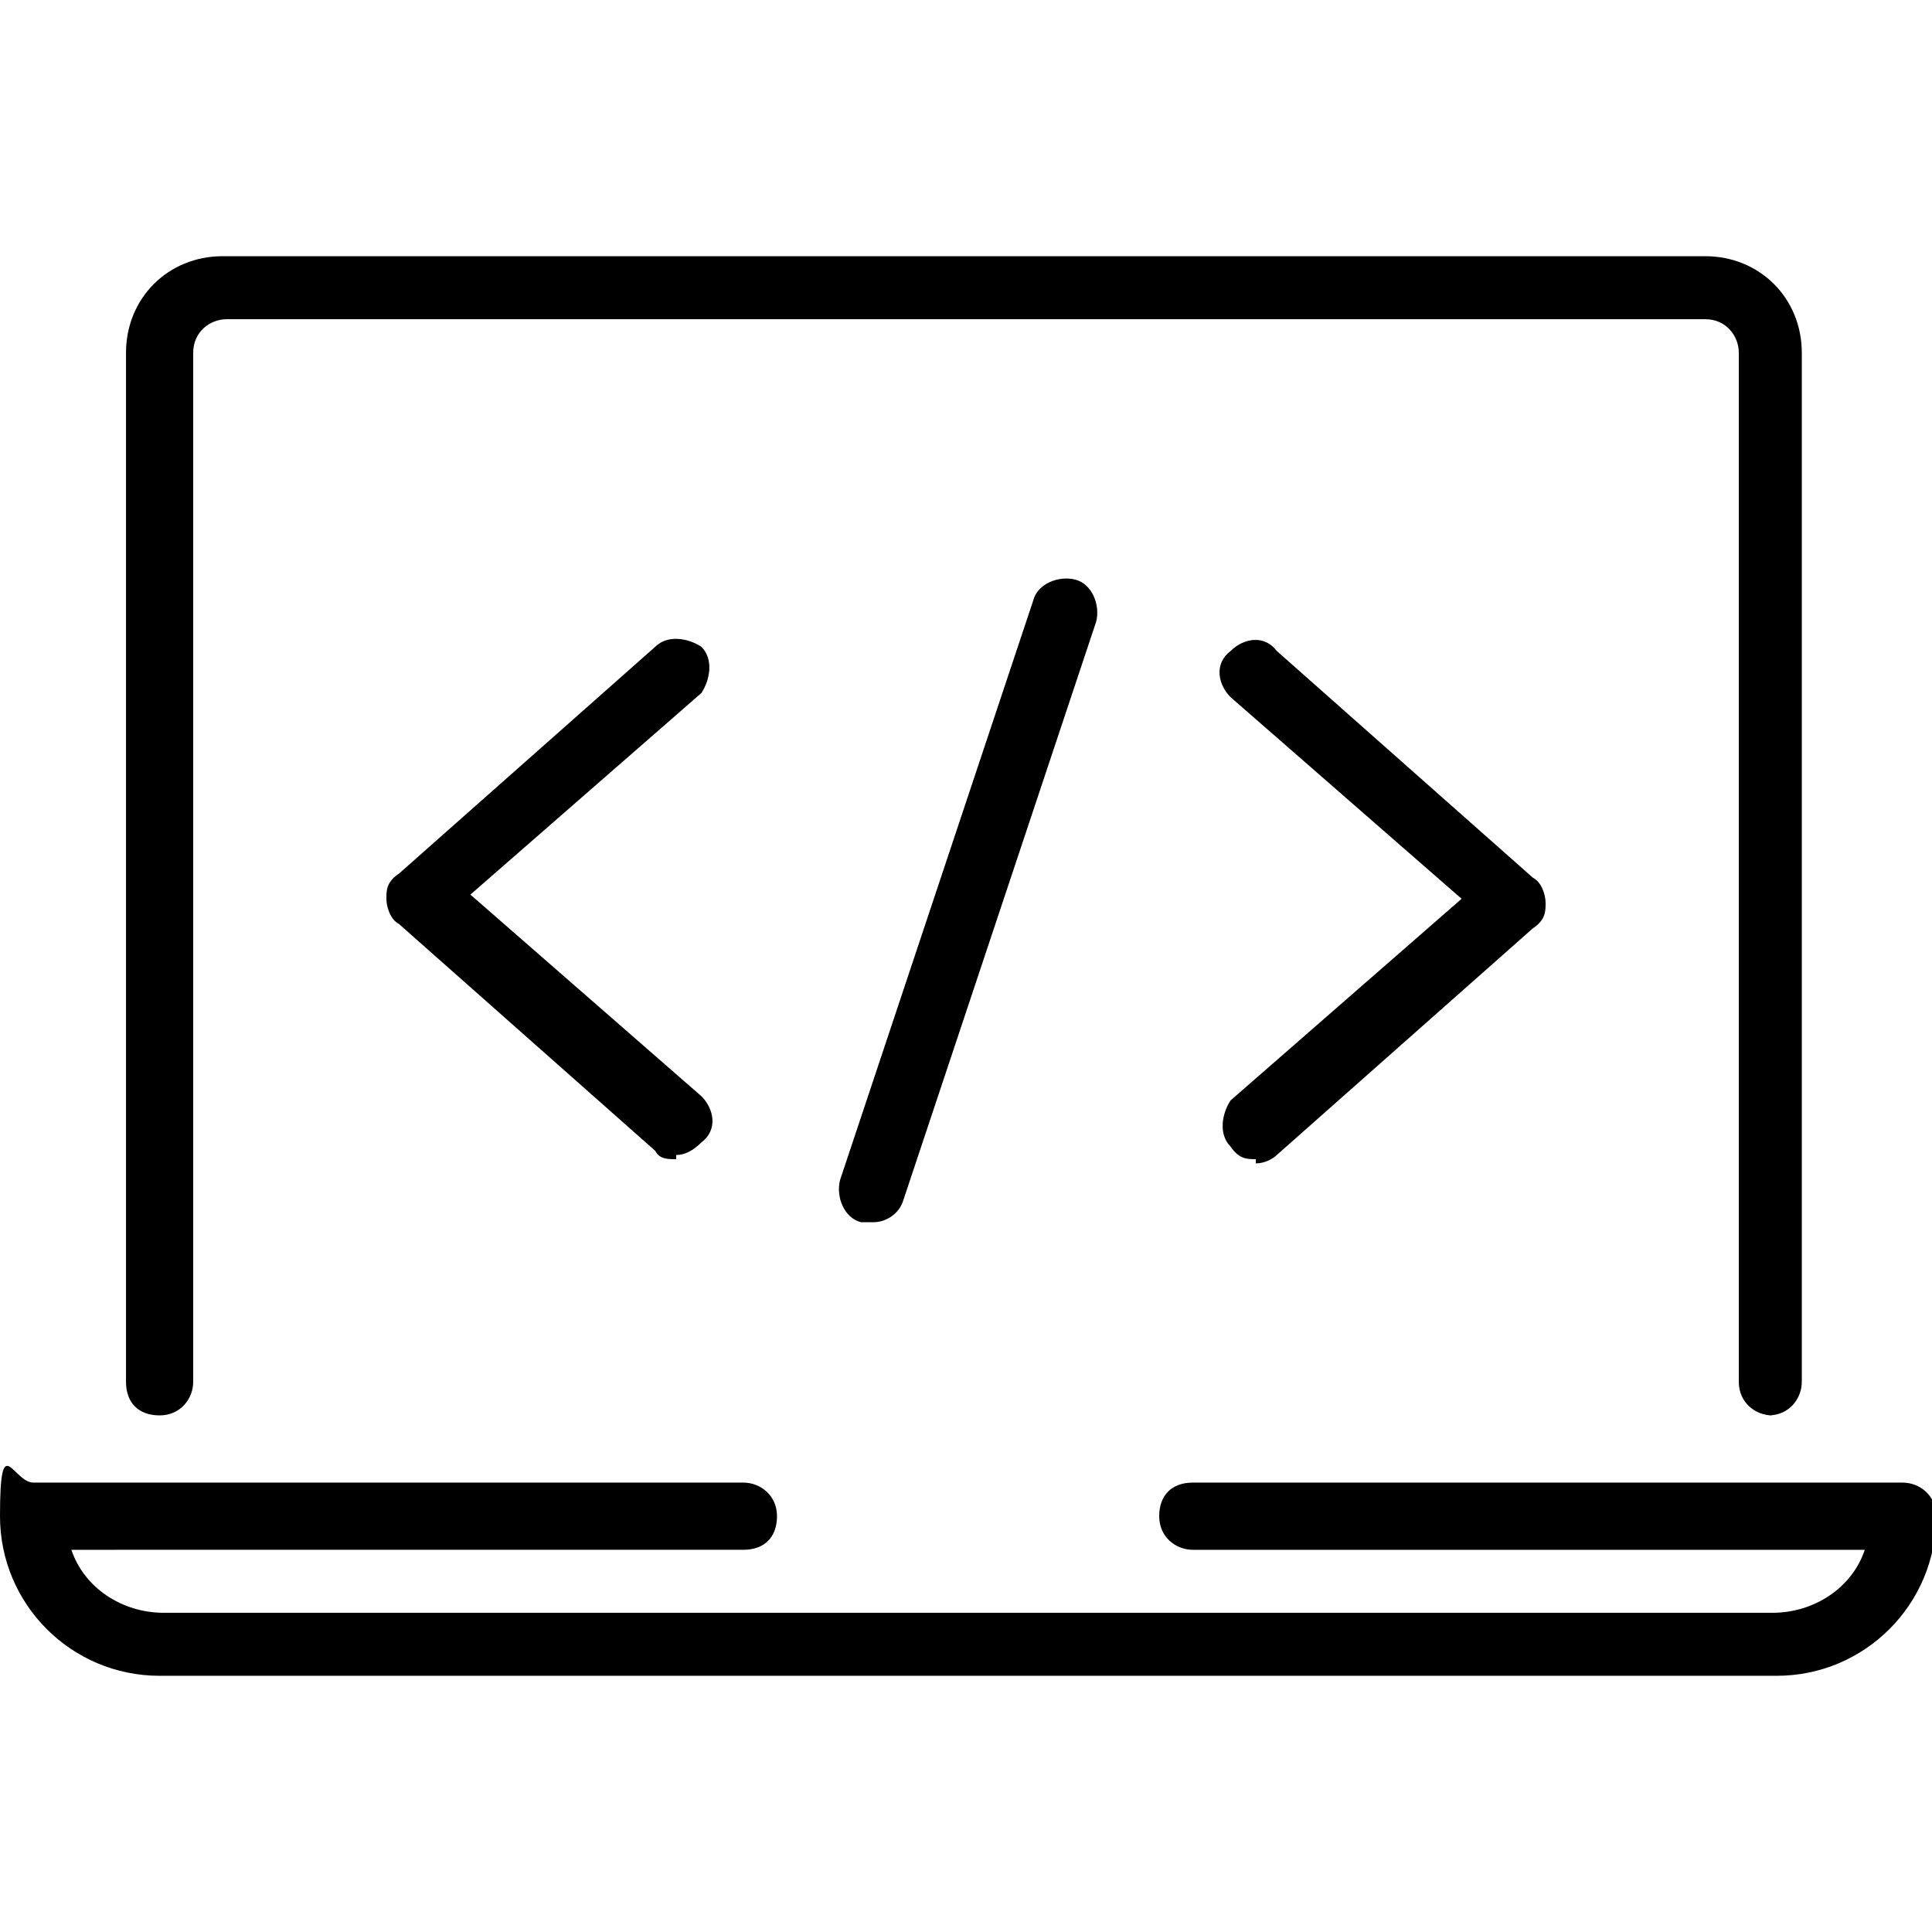
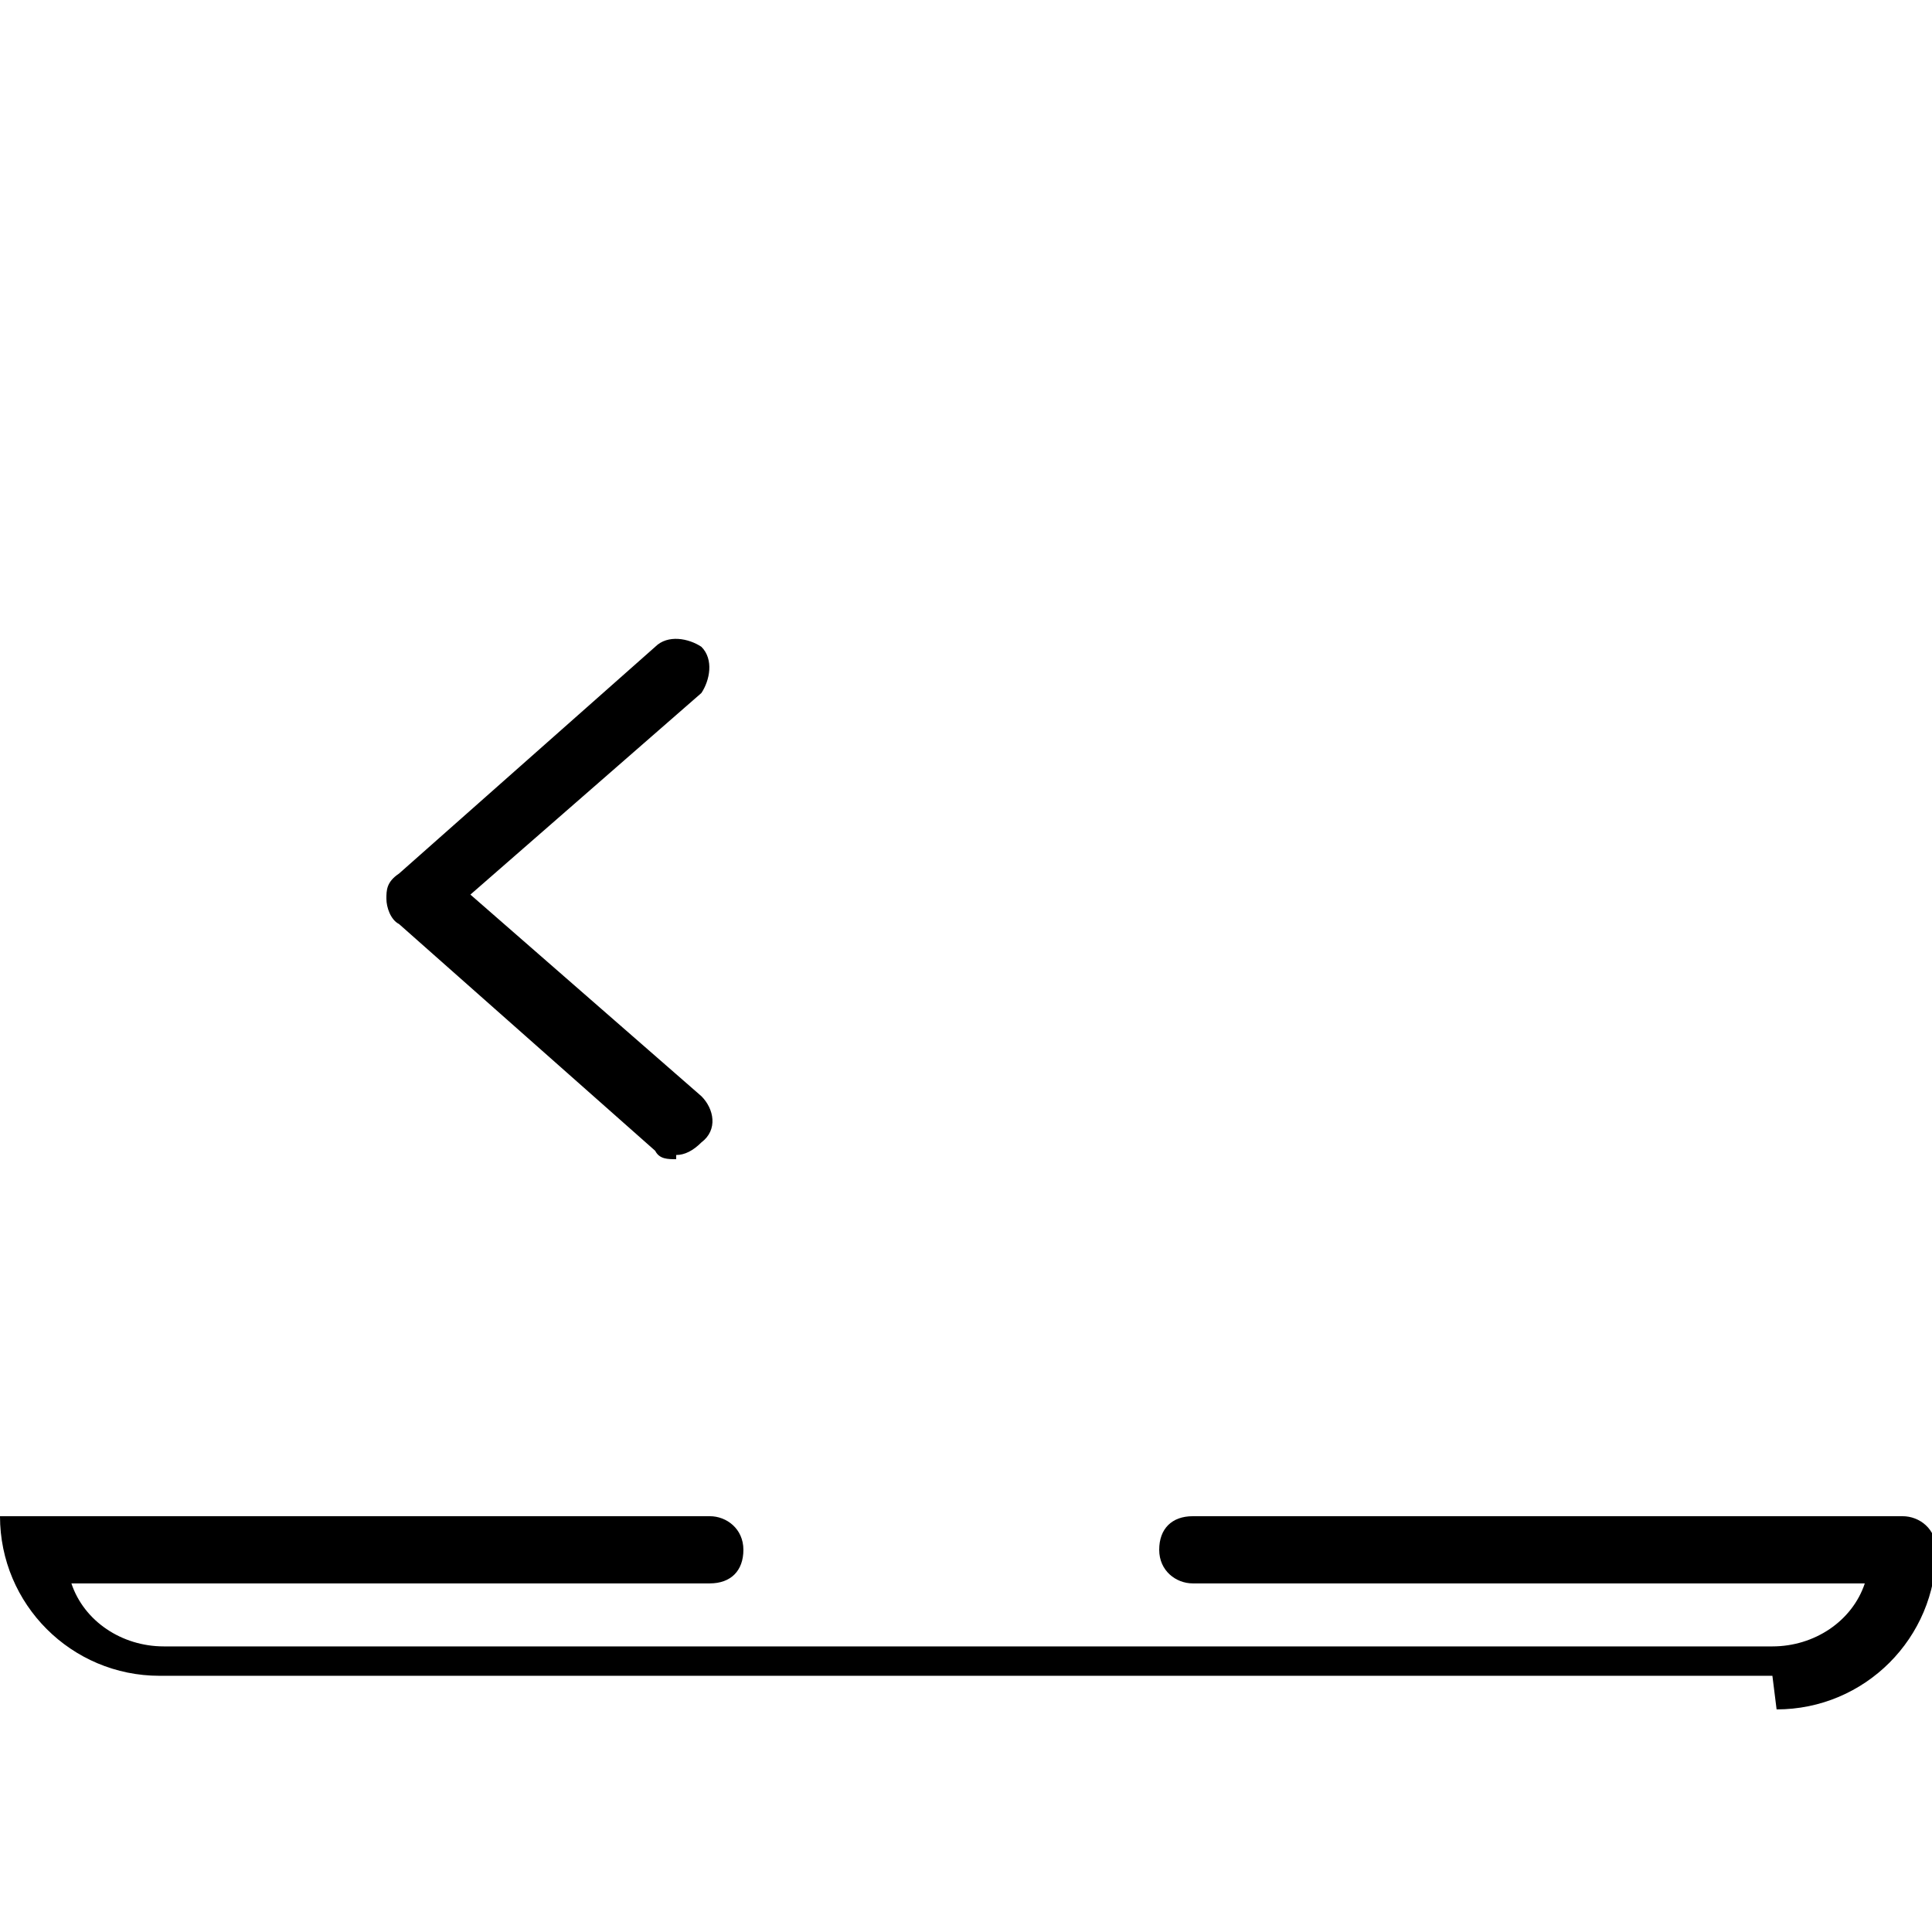
<svg xmlns="http://www.w3.org/2000/svg" id="Layer_1" version="1.1" viewBox="0 0 46 46">
  <g id="code_coding_laptop">
    <g id="laptop">
      <g>
-         <path d="M42.2,33.7c-.4,0-.8-.3-.8-.8V8.4c0-.4-.3-.8-.8-.8H5.4c-.4,0-.8.3-.8.8v24.5c0,.4-.3.8-.8.8s-.8-.3-.8-.8V8.4c0-1.3,1-2.3,2.3-2.3h35.3c1.3,0,2.3,1,2.3,2.3v24.5c0,.4-.3.8-.8.8Z" />
-         <path d="M42.2,39.9H3.8c-2.1,0-3.8-1.7-3.8-3.8s.3-.8.8-.8h16.9c.4,0,.8.3.8.8s-.3.8-.8.8H1.7c.3.9,1.2,1.5,2.2,1.5h38.3c1,0,1.9-.6,2.2-1.5h-16c-.4,0-.8-.3-.8-.8s.3-.8.8-.8h16.9c.4,0,.8.3.8.8,0,2.1-1.7,3.8-3.8,3.8Z" />
+         <path d="M42.2,39.9H3.8c-2.1,0-3.8-1.7-3.8-3.8h16.9c.4,0,.8.3.8.8s-.3.8-.8.8H1.7c.3.9,1.2,1.5,2.2,1.5h38.3c1,0,1.9-.6,2.2-1.5h-16c-.4,0-.8-.3-.8-.8s.3-.8.8-.8h16.9c.4,0,.8.3.8.8,0,2.1-1.7,3.8-3.8,3.8Z" />
      </g>
    </g>
    <g>
      <path d="M16.1,27.6c-.2,0-.4,0-.5-.2l-6.1-5.4c-.2-.1-.3-.4-.3-.6s0-.4.3-.6l6.1-5.4c.3-.3.8-.2,1.1,0,.3.3.2.8,0,1.1l-5.5,4.8,5.5,4.8c.3.3.4.8,0,1.1-.2.2-.4.3-.6.3h0Z" />
-       <path d="M20.7,29.1c0,0-.2,0-.2,0-.4-.1-.6-.6-.5-1l4.6-13.8c.1-.4.6-.6,1-.5.4.1.6.6.5,1l-4.6,13.8c-.1.3-.4.5-.7.5h0Z" />
-       <path d="M29.9,27.6c-.2,0-.4,0-.6-.3-.3-.3-.2-.8,0-1.1l5.5-4.8-5.5-4.8c-.3-.3-.4-.8,0-1.1.3-.3.8-.4,1.1,0l6.1,5.4c.2.1.3.4.3.6s0,.4-.3.6l-6.1,5.4c-.1.1-.3.2-.5.2Z" />
    </g>
  </g>
</svg>